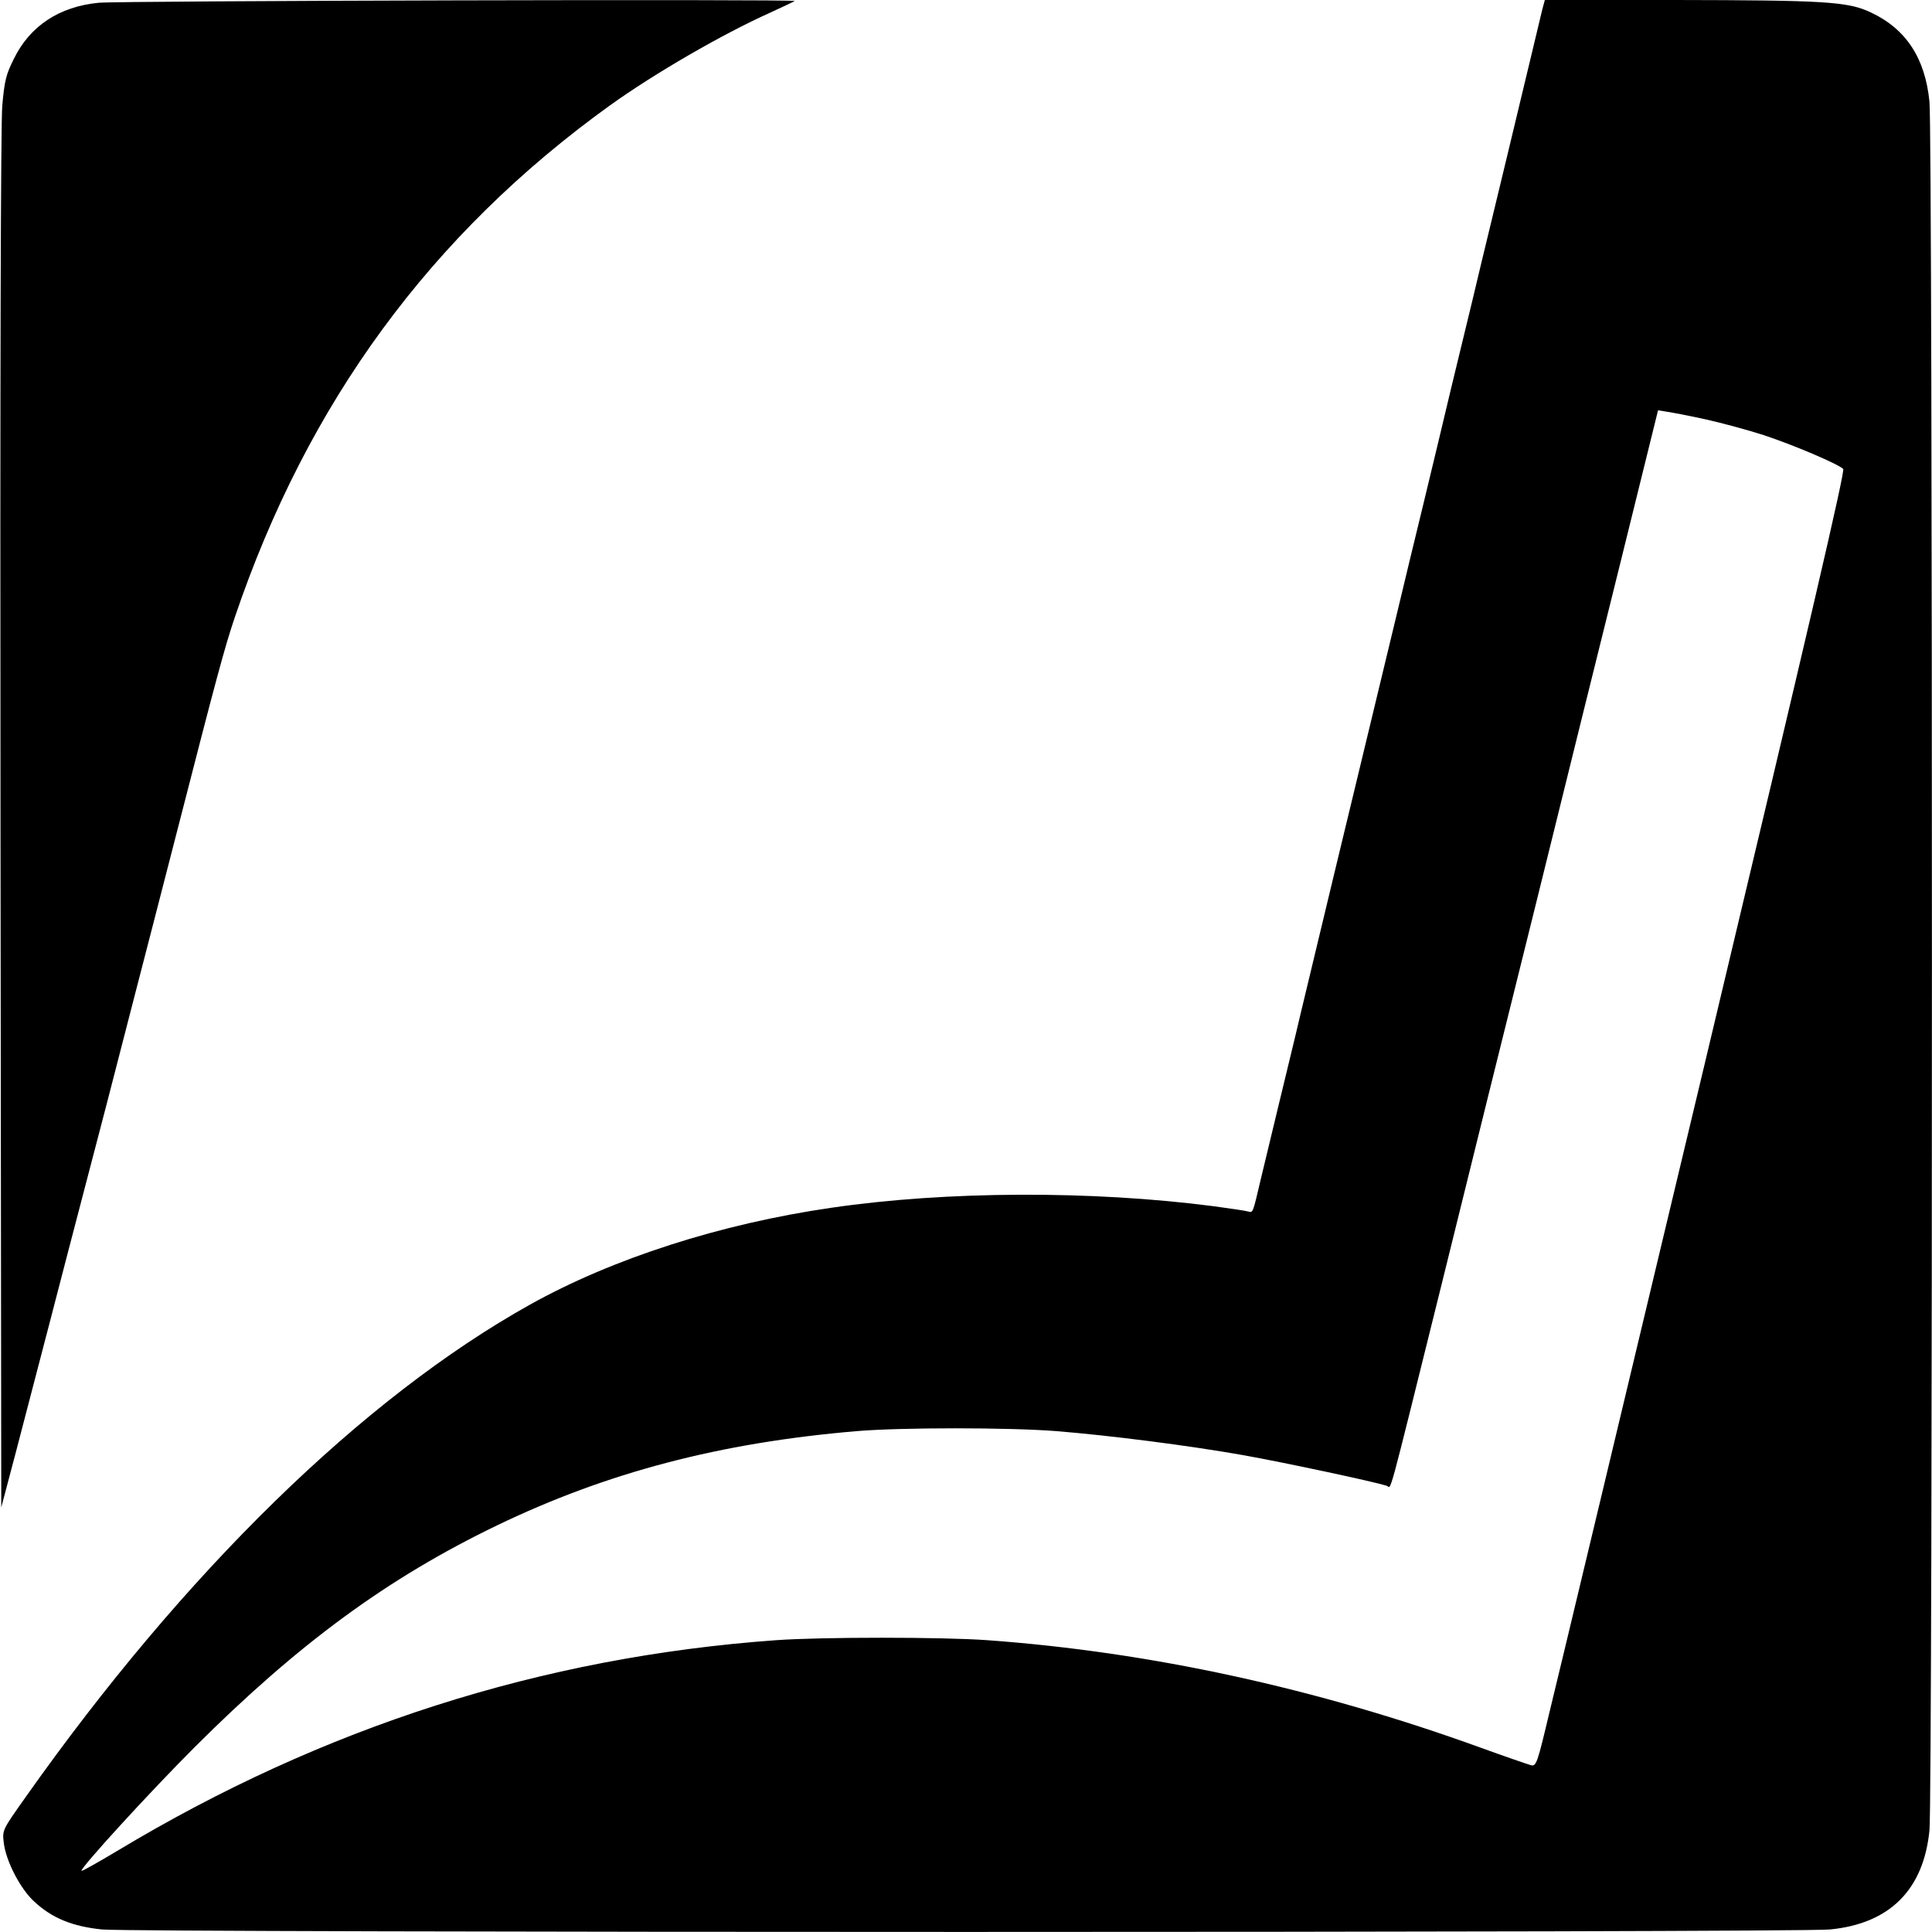
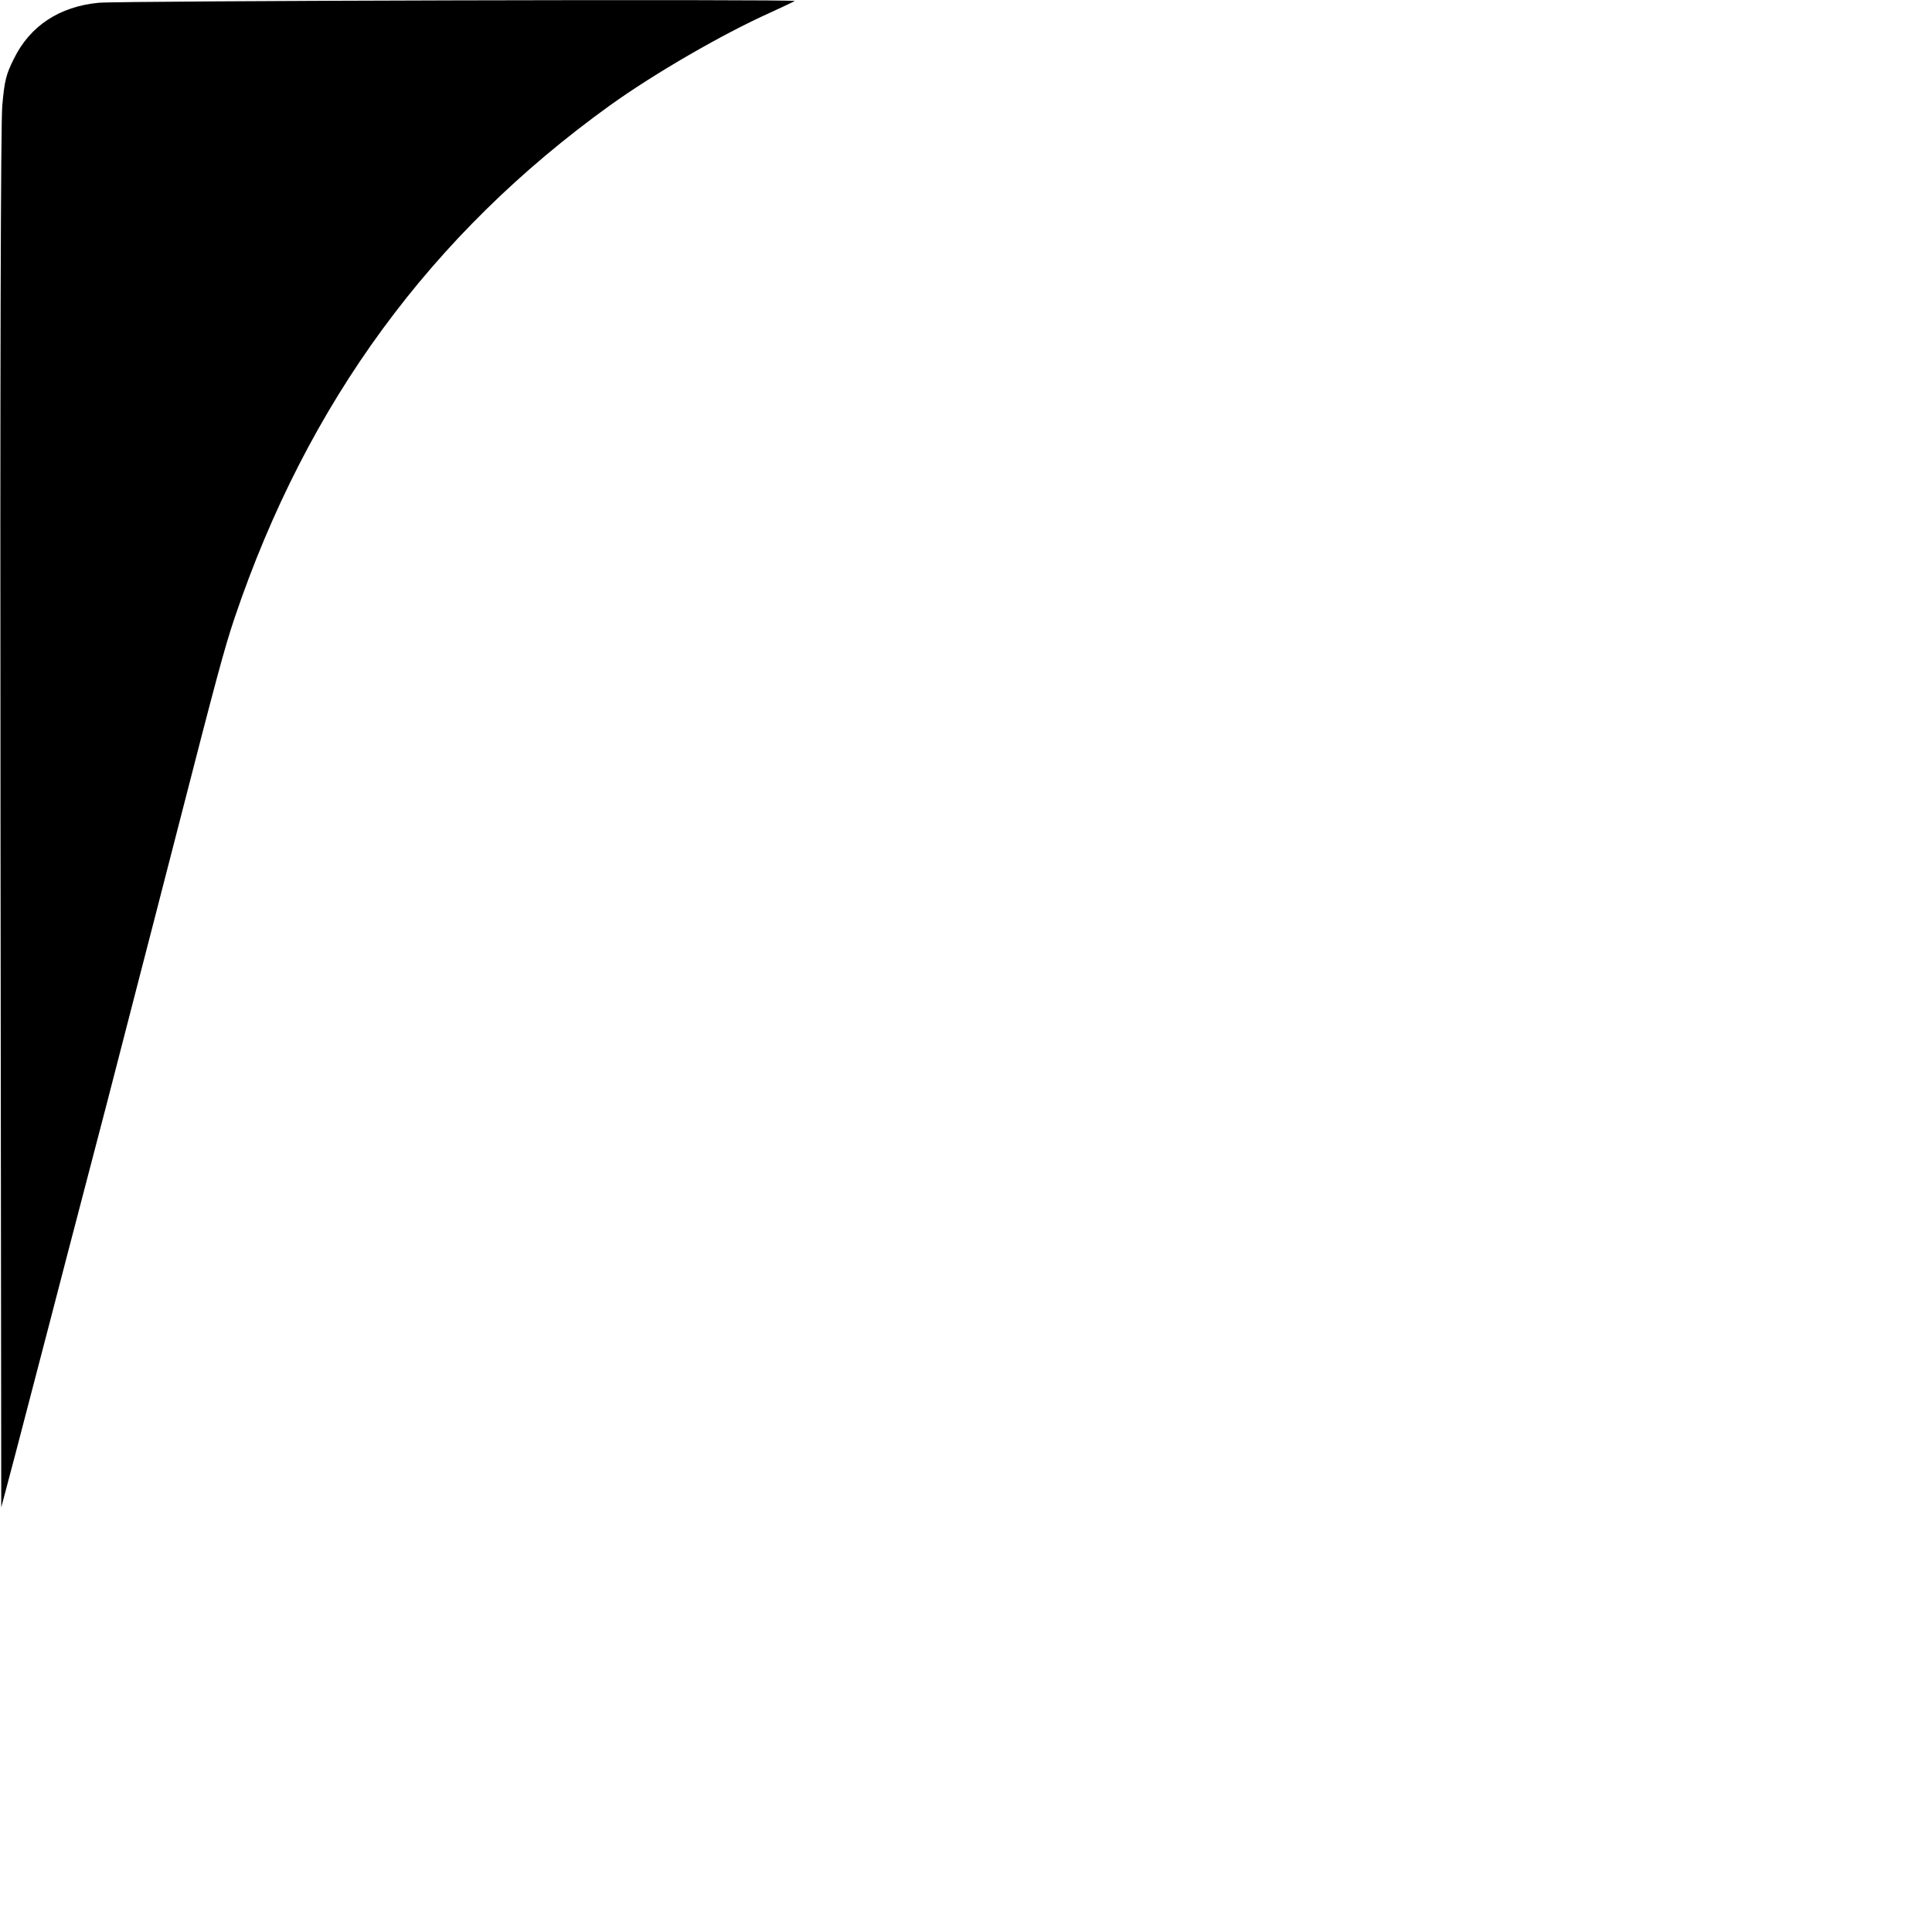
<svg xmlns="http://www.w3.org/2000/svg" version="1.0" width="768pt" height="768pt" viewBox="0 0 768 768" preserveAspectRatio="xMidYMid meet">
  <g transform="translate(0,768) scale(0.1,-0.1)" fill="#000000" stroke="none">
    <path d="M392 7669 c-156 -15 -273 -92 -337 -223 -31 -62 -37 -86 -46 -186 -6 -75 -9 -1060 -7 -2844 l3 -2728 59 223 c32 123 73 280 91 349 18 69 67 256 108 415 42 160 115 439 162 620 47 182 101 391 120 465 36 138 87 337 169 655 144 561 179 692 219 810 289 854 780 1524 1493 2037 177 127 447 283 634 367 52 24 97 45 99 47 8 8 -2685 1 -2767 -7z" />
-     <path d="M6131 7643 c-5 -21 -25 -105 -45 -188 -20 -82 -60 -251 -90 -375 -30 -124 -64 -265 -76 -315 -12 -49 -42 -173 -66 -275 -25 -102 -63 -261 -86 -355 -22 -93 -71 -298 -109 -455 -38 -157 -83 -341 -99 -410 -30 -124 -95 -395 -165 -685 -73 -302 -94 -389 -225 -935 -21 -91 -62 -257 -89 -370 -27 -113 -59 -245 -71 -295 -30 -128 -29 -126 -48 -121 -9 3 -71 12 -137 21 -485 63 -1062 61 -1520 -6 -442 -64 -870 -202 -1198 -385 -665 -371 -1375 -1065 -2006 -1959 -92 -130 -92 -130 -86 -180 8 -72 66 -184 121 -234 71 -66 152 -99 270 -111 134 -13 6734 -13 6868 0 238 23 373 158 396 395 13 135 13 6735 0 6870 -17 174 -93 290 -234 356 -91 43 -185 48 -778 49 l-517 0 -10 -37z m649 -1630 c63 -14 167 -42 232 -63 115 -38 292 -113 315 -134 8 -8 -129 -598 -552 -2371 -310 -1298 -587 -2456 -616 -2573 -48 -202 -52 -214 -73 -209 -11 3 -102 34 -201 70 -651 236 -1312 380 -1960 427 -180 13 -660 13 -840 0 -931 -67 -1800 -345 -2618 -837 -77 -46 -141 -82 -143 -80 -8 8 272 314 450 492 413 412 766 671 1201 881 438 211 887 329 1430 375 176 15 604 15 795 0 210 -17 526 -57 745 -96 162 -29 513 -104 567 -121 21 -6 -4 -95 218 798 98 398 267 1079 375 1513 107 435 261 1054 341 1377 l145 587 37 -6 c20 -3 89 -16 152 -30z" />
  </g>
</svg>